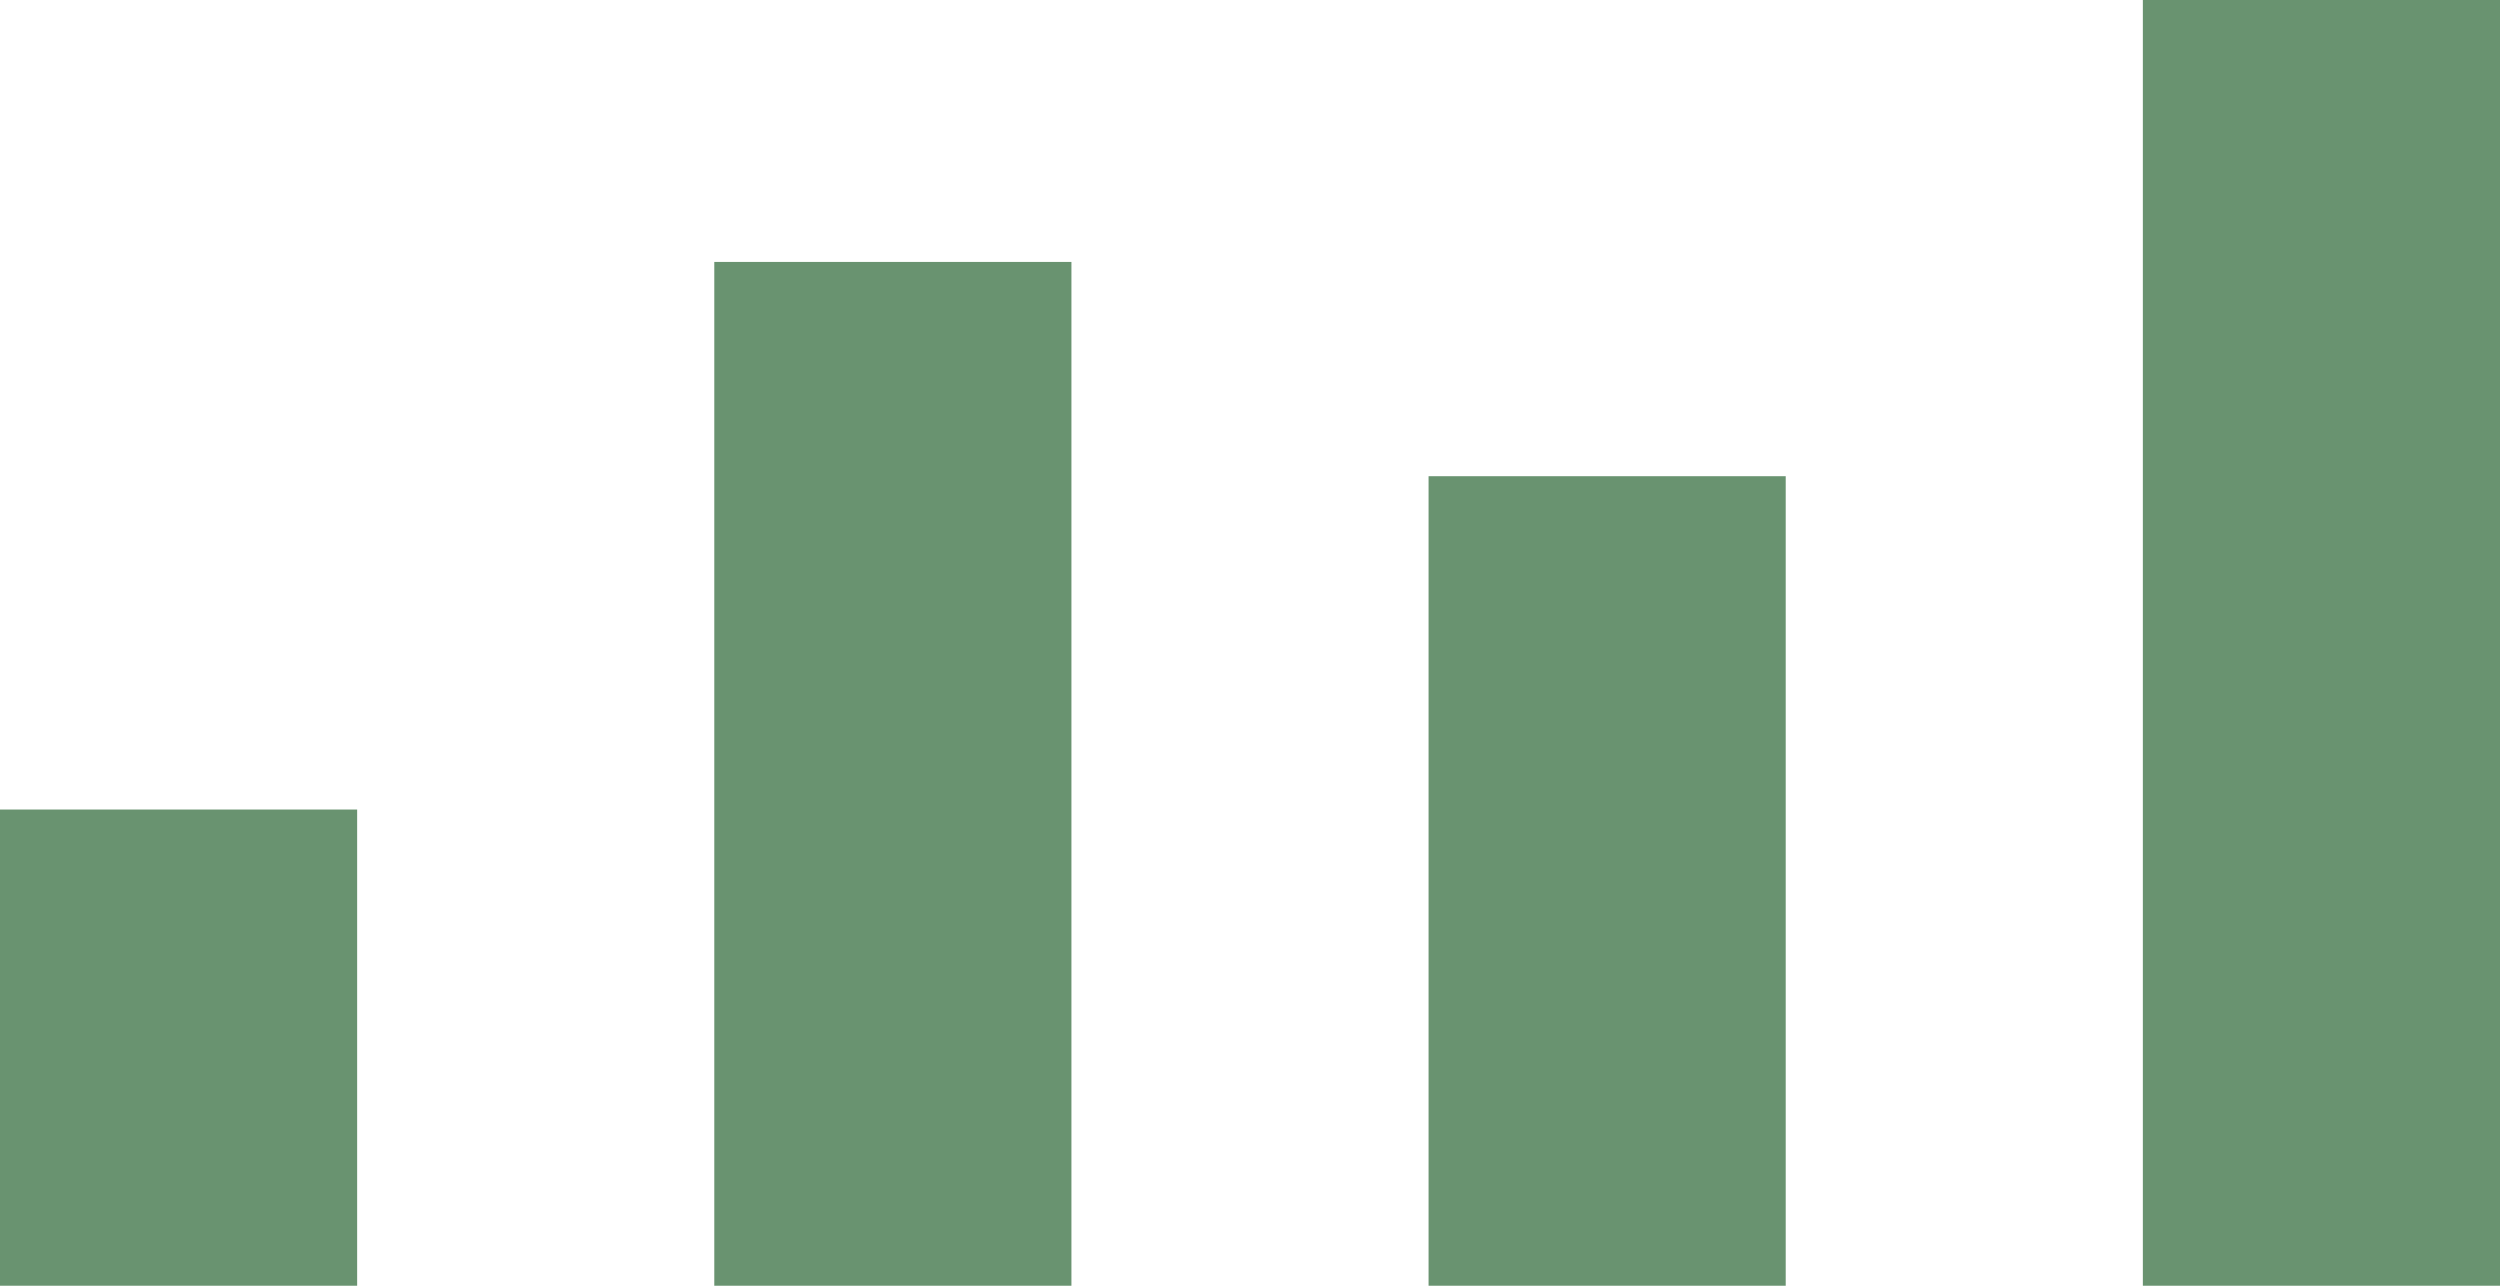
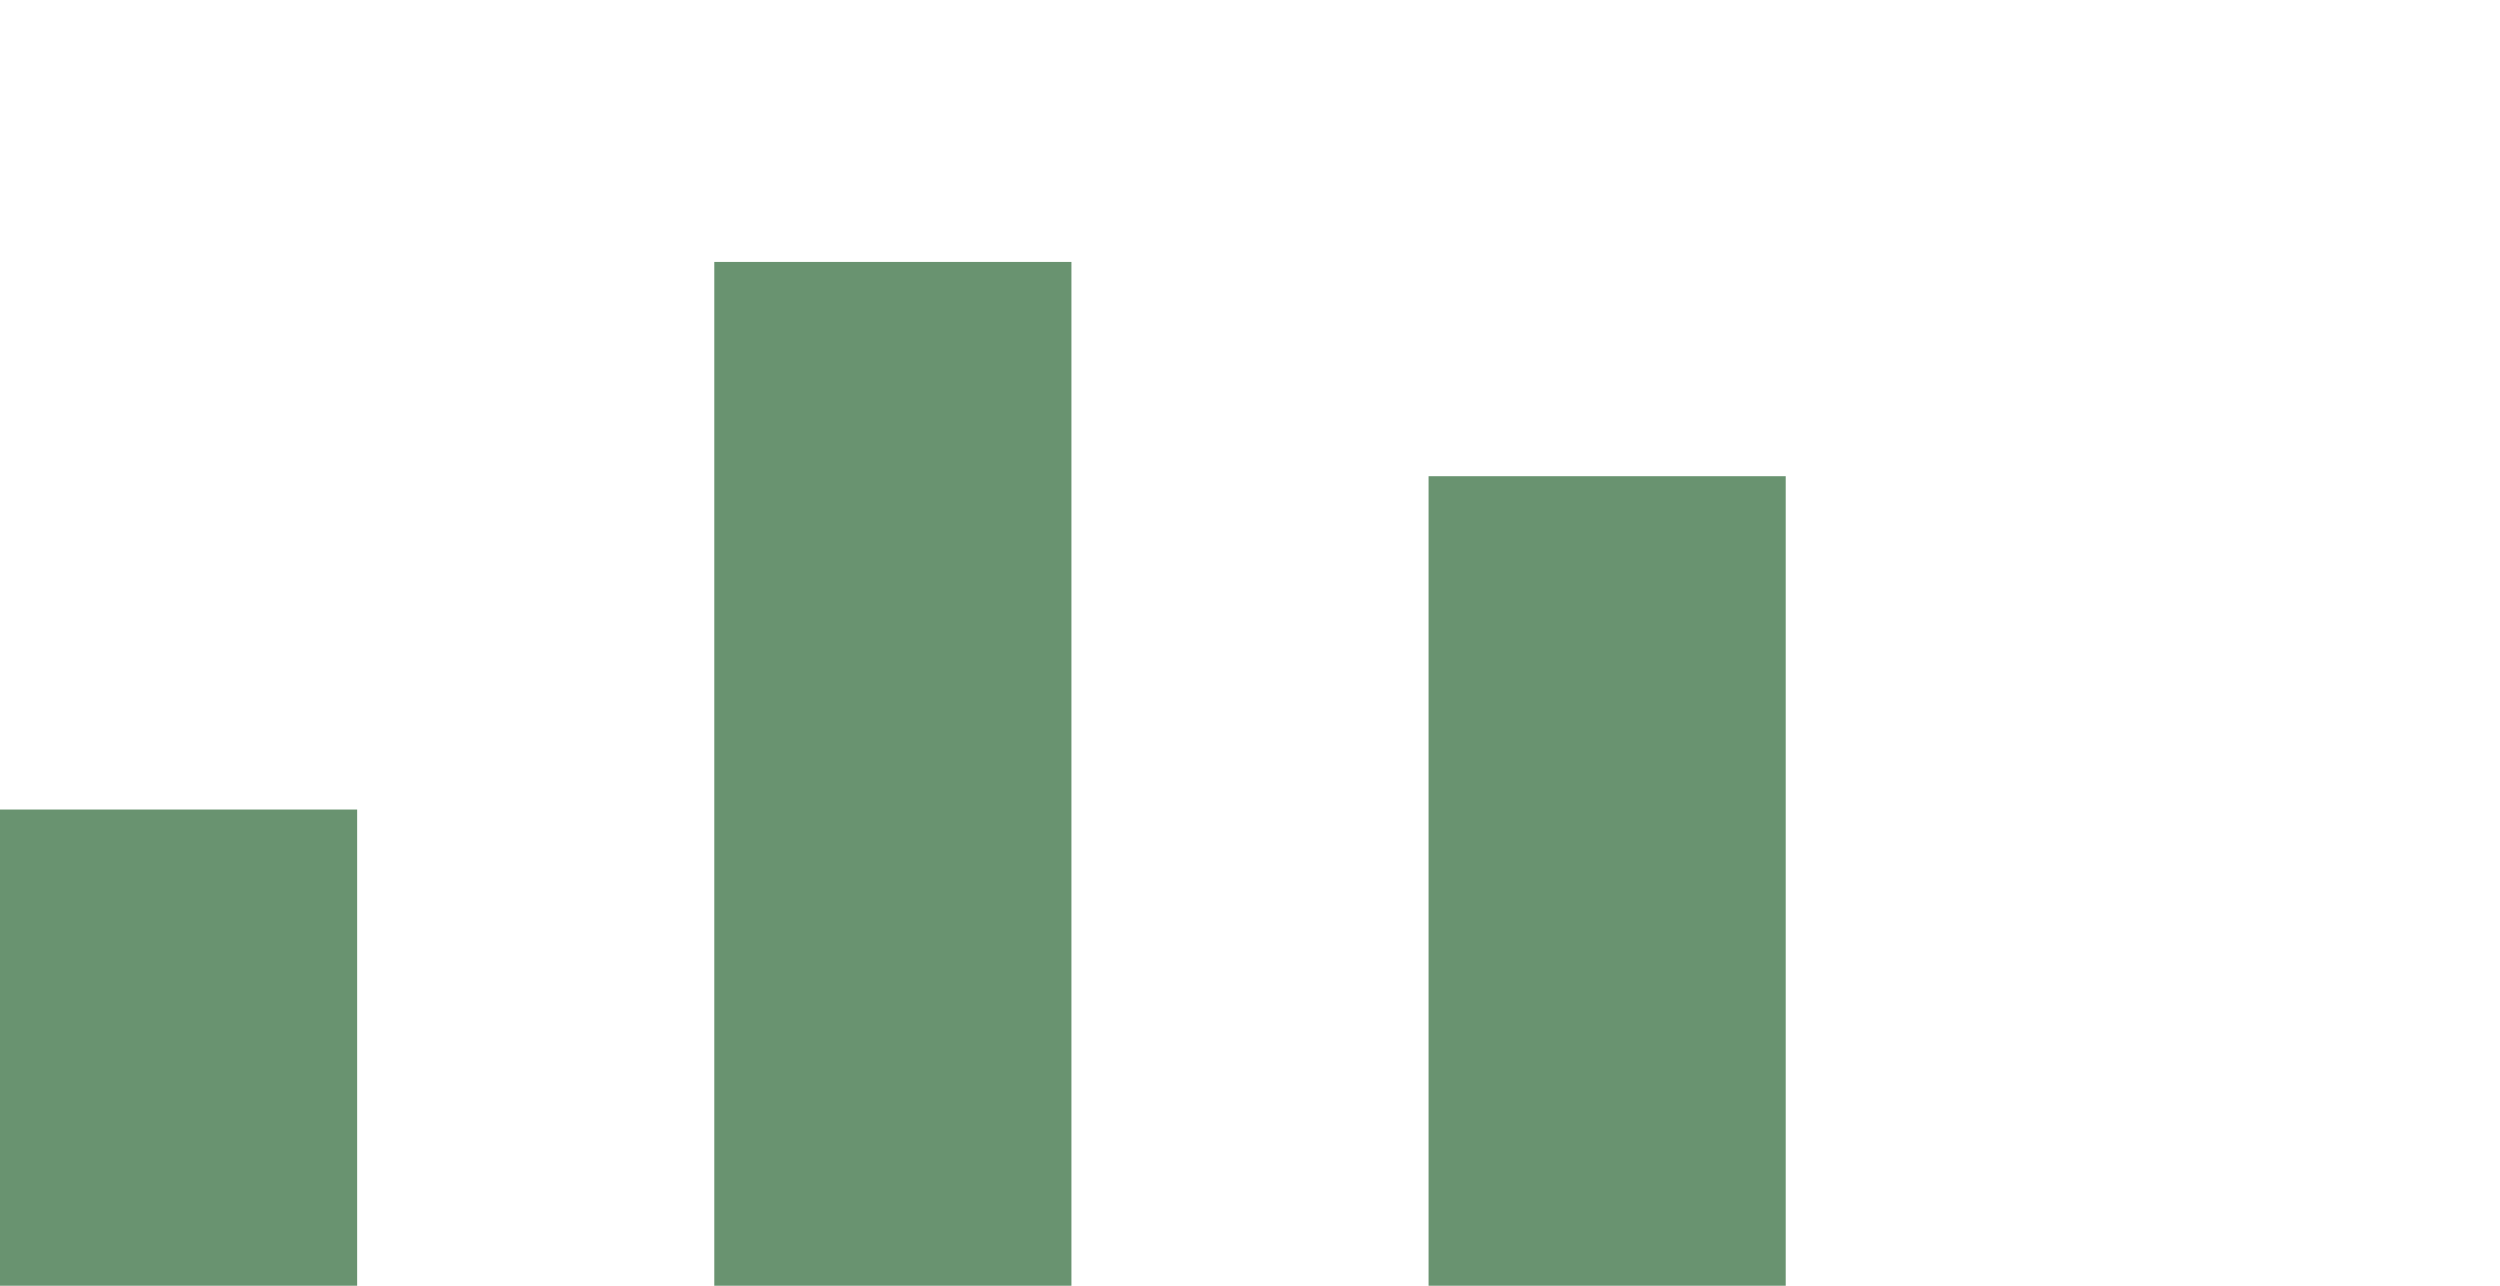
<svg xmlns="http://www.w3.org/2000/svg" width="420" height="216" viewBox="0 0 420 216" fill="none">
-   <rect x="360" width="60" height="216" fill="#699370" />
  <rect x="240" y="80" width="60" height="136" fill="#699370" />
  <rect x="120" y="44" width="60" height="172" fill="#699370" />
  <rect y="136" width="60" height="80" fill="#699370" />
</svg>